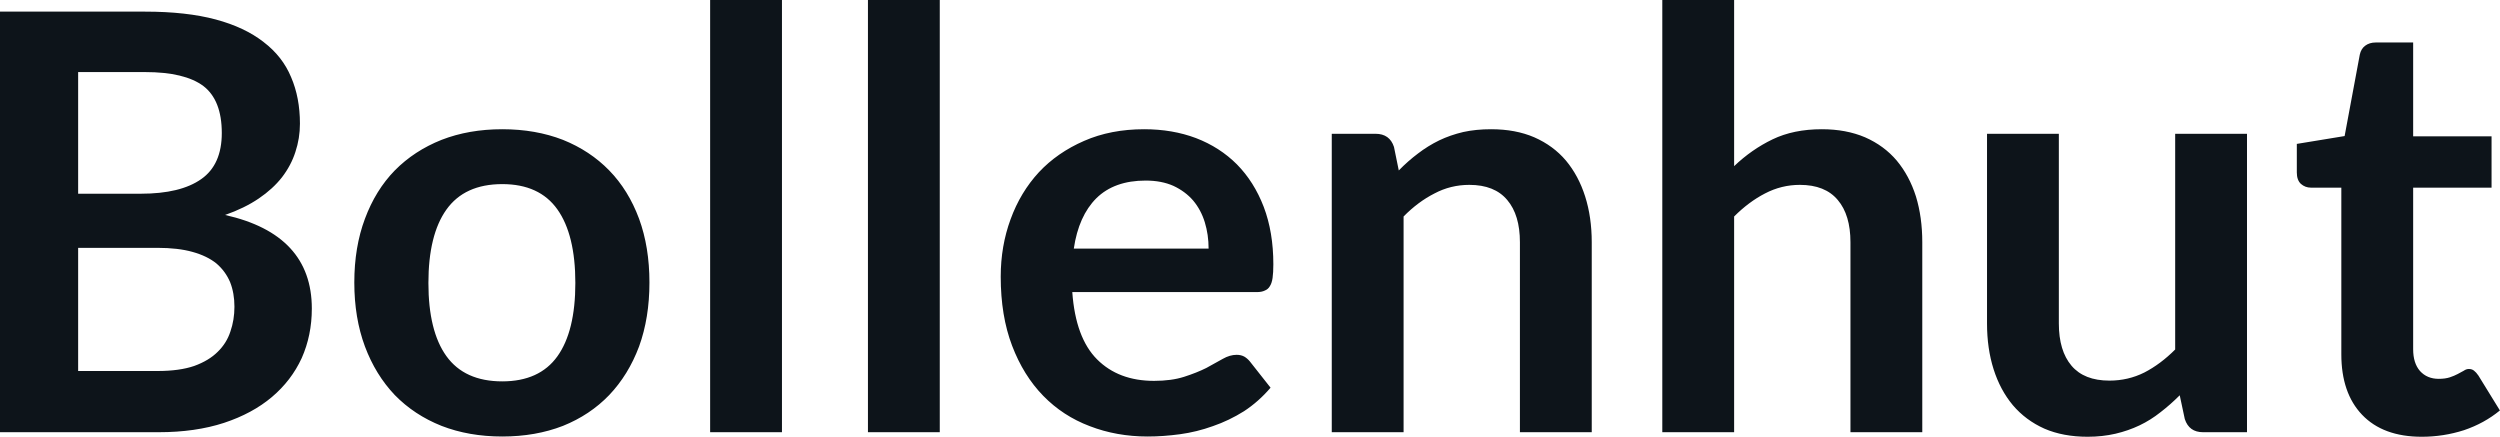
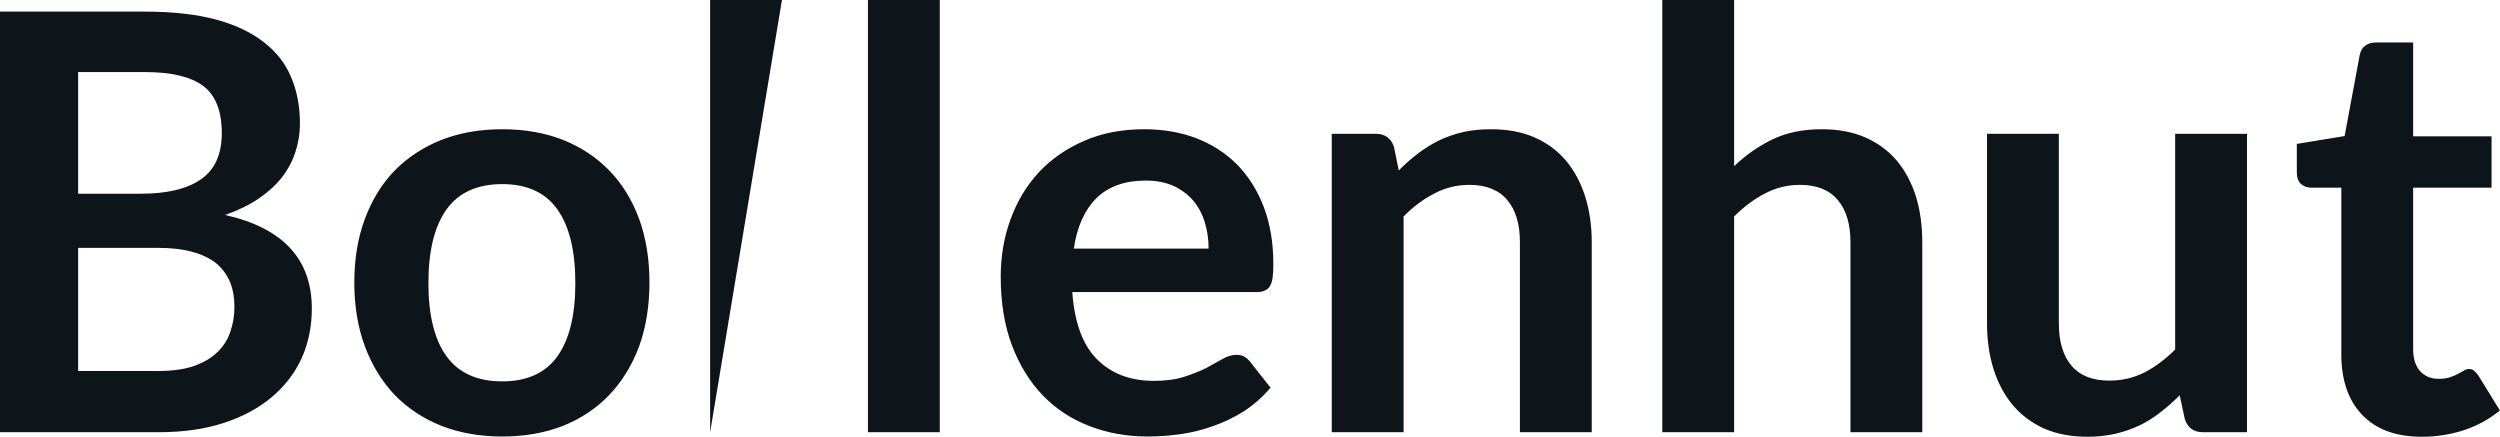
<svg xmlns="http://www.w3.org/2000/svg" fill="#0d141a" viewBox="0 0 98.854 17.273" height="100%" width="100%">
-   <path preserveAspectRatio="none" d="M6.28 17.09L0 17.09L0 0.46L5.74 0.46Q7.37 0.46 8.53 0.77Q9.68 1.08 10.42 1.66Q11.17 2.23 11.51 3.05Q11.86 3.86 11.86 4.89L11.86 4.89Q11.86 5.47 11.68 6.01Q11.51 6.54 11.15 7.01Q10.79 7.47 10.23 7.85Q9.67 8.23 8.90 8.50L8.90 8.50Q12.33 9.27 12.33 12.20L12.33 12.20Q12.33 13.26 11.93 14.16Q11.52 15.05 10.75 15.70Q9.98 16.35 8.86 16.72Q7.73 17.09 6.28 17.09L6.28 17.09ZM6.22 9.80L3.09 9.80L3.09 14.67L6.23 14.67Q7.10 14.67 7.68 14.47Q8.26 14.26 8.61 13.91Q8.96 13.57 9.11 13.11Q9.27 12.65 9.27 12.13L9.27 12.13Q9.27 11.59 9.10 11.16Q8.92 10.73 8.56 10.42Q8.19 10.12 7.61 9.96Q7.04 9.80 6.22 9.80L6.22 9.80ZM3.09 2.85L3.09 7.66L5.57 7.66Q7.14 7.66 7.96 7.08Q8.77 6.51 8.77 5.26L8.77 5.26Q8.77 3.96 8.04 3.40Q7.30 2.85 5.74 2.85L5.74 2.85L3.09 2.85ZM19.86 5.11L19.86 5.11Q21.18 5.11 22.26 5.53Q23.33 5.96 24.09 6.74Q24.85 7.52 25.27 8.65Q25.68 9.77 25.68 11.17L25.68 11.17Q25.68 12.57 25.27 13.70Q24.85 14.82 24.09 15.62Q23.33 16.41 22.26 16.84Q21.18 17.26 19.86 17.26L19.86 17.26Q18.54 17.26 17.46 16.84Q16.38 16.41 15.61 15.62Q14.85 14.82 14.43 13.70Q14.01 12.57 14.01 11.17L14.01 11.17Q14.01 9.77 14.43 8.65Q14.85 7.52 15.61 6.74Q16.38 5.96 17.46 5.53Q18.54 5.11 19.86 5.11ZM19.86 15.08L19.86 15.08Q21.33 15.08 22.04 14.09Q22.75 13.10 22.75 11.19L22.75 11.19Q22.75 9.28 22.04 8.28Q21.33 7.28 19.86 7.28L19.86 7.28Q18.37 7.28 17.65 8.29Q16.94 9.29 16.94 11.19L16.94 11.19Q16.94 13.09 17.65 14.08Q18.37 15.08 19.86 15.08ZM28.08 0L30.92 0L30.92 17.09L28.08 17.09L28.08 0ZM34.32 0L37.16 0L37.16 17.09L34.32 17.09L34.32 0ZM45.24 5.11L45.24 5.11Q46.36 5.11 47.29 5.46Q48.23 5.82 48.91 6.50Q49.59 7.19 49.97 8.18Q50.35 9.18 50.35 10.45L50.35 10.45Q50.35 10.78 50.32 10.99Q50.29 11.20 50.21 11.32Q50.14 11.44 50.01 11.49Q49.89 11.55 49.69 11.55L49.69 11.55L42.40 11.55Q42.53 13.36 43.38 14.21Q44.23 15.06 45.63 15.06L45.63 15.06Q46.32 15.06 46.82 14.90Q47.32 14.74 47.70 14.55Q48.07 14.35 48.35 14.19Q48.63 14.03 48.90 14.03L48.90 14.03Q49.07 14.03 49.20 14.10Q49.32 14.17 49.42 14.29L49.42 14.29L50.24 15.33Q49.77 15.88 49.19 16.26Q48.60 16.63 47.96 16.85Q47.32 17.08 46.66 17.17Q46.00 17.26 45.38 17.26L45.38 17.26Q44.15 17.26 43.09 16.85Q42.03 16.45 41.25 15.65Q40.47 14.85 40.02 13.67Q39.57 12.49 39.57 10.94L39.57 10.94Q39.57 9.73 39.96 8.67Q40.35 7.60 41.08 6.81Q41.81 6.03 42.87 5.57Q43.92 5.11 45.24 5.11ZM45.30 7.14L45.30 7.14Q44.06 7.14 43.35 7.84Q42.65 8.54 42.46 9.83L42.46 9.83L47.79 9.83Q47.79 9.28 47.64 8.79Q47.49 8.30 47.18 7.93Q46.87 7.57 46.40 7.35Q45.93 7.14 45.30 7.14ZM55.50 17.09L52.66 17.09L52.66 5.29L54.39 5.29Q54.95 5.29 55.12 5.81L55.12 5.81L55.31 6.74Q55.67 6.37 56.07 6.07Q56.46 5.77 56.91 5.55Q57.35 5.34 57.86 5.22Q58.36 5.11 58.96 5.11L58.96 5.11Q59.93 5.11 60.67 5.43Q61.42 5.76 61.92 6.35Q62.42 6.95 62.68 7.77Q62.94 8.59 62.94 9.58L62.94 9.58L62.94 17.09L60.10 17.09L60.10 9.58Q60.10 8.50 59.60 7.91Q59.10 7.31 58.10 7.31L58.10 7.31Q57.36 7.31 56.72 7.65Q56.07 7.98 55.50 8.56L55.50 8.56L55.50 17.09ZM68.57 17.09L65.73 17.09L65.73 0L68.57 0L68.57 6.57Q69.26 5.91 70.09 5.51Q70.92 5.11 72.04 5.11L72.04 5.11Q73.00 5.11 73.75 5.43Q74.50 5.76 75.00 6.35Q75.50 6.95 75.76 7.77Q76.01 8.59 76.01 9.58L76.01 9.58L76.01 17.09L73.17 17.09L73.17 9.58Q73.17 8.50 72.67 7.91Q72.17 7.31 71.17 7.31L71.17 7.31Q70.44 7.31 69.79 7.65Q69.15 7.98 68.57 8.56L68.57 8.56L68.57 17.09ZM78.57 5.29L81.41 5.29L81.41 12.79Q81.41 13.87 81.91 14.46Q82.41 15.05 83.41 15.05L83.41 15.05Q84.15 15.05 84.79 14.73Q85.43 14.40 86.01 13.82L86.01 13.82L86.01 5.29L88.85 5.29L88.85 17.09L87.11 17.09Q86.56 17.09 86.39 16.57L86.39 16.57L86.19 15.63Q85.82 16.00 85.43 16.30Q85.04 16.61 84.60 16.82Q84.16 17.03 83.65 17.15Q83.13 17.27 82.55 17.27L82.55 17.27Q81.58 17.27 80.84 16.95Q80.10 16.62 79.59 16.02Q79.09 15.42 78.83 14.60Q78.57 13.78 78.57 12.79L78.57 12.79L78.57 5.29ZM95.76 17.27L95.76 17.27Q94.23 17.27 93.40 16.40Q92.58 15.54 92.58 14.01L92.58 14.01L92.58 7.42L91.38 7.42Q91.15 7.42 90.98 7.27Q90.82 7.12 90.82 6.82L90.82 6.82L90.82 5.69L92.71 5.38L93.31 2.16Q93.36 1.93 93.52 1.81Q93.69 1.68 93.94 1.68L93.94 1.68L95.42 1.68L95.42 5.39L98.52 5.39L98.52 7.42L95.42 7.42L95.42 13.81Q95.42 14.36 95.69 14.67Q95.97 14.98 96.43 14.98L96.43 14.98Q96.69 14.98 96.87 14.92Q97.05 14.86 97.18 14.79Q97.31 14.72 97.42 14.66Q97.52 14.59 97.62 14.59L97.62 14.59Q97.75 14.59 97.83 14.66Q97.91 14.72 98.00 14.85L98.00 14.85L98.85 16.23Q98.23 16.74 97.43 17.01Q96.62 17.27 95.76 17.27Z" />
+   <path preserveAspectRatio="none" d="M6.28 17.09L0 17.09L0 0.46L5.74 0.46Q7.37 0.46 8.53 0.77Q9.68 1.08 10.42 1.66Q11.17 2.23 11.51 3.05Q11.86 3.86 11.86 4.89L11.86 4.89Q11.86 5.47 11.68 6.01Q11.51 6.54 11.15 7.01Q10.79 7.47 10.23 7.85Q9.67 8.23 8.90 8.50L8.90 8.50Q12.33 9.27 12.33 12.20L12.33 12.20Q12.33 13.26 11.93 14.16Q11.52 15.05 10.75 15.70Q9.98 16.35 8.86 16.72Q7.73 17.09 6.28 17.09L6.28 17.09ZM6.22 9.80L3.09 9.80L3.09 14.67L6.23 14.67Q7.10 14.67 7.68 14.47Q8.26 14.26 8.61 13.91Q8.96 13.57 9.11 13.11Q9.27 12.65 9.27 12.13L9.27 12.13Q9.27 11.59 9.10 11.16Q8.92 10.73 8.56 10.42Q8.19 10.12 7.61 9.96Q7.04 9.80 6.22 9.80L6.22 9.80ZM3.09 2.85L3.09 7.66L5.57 7.66Q7.14 7.66 7.96 7.08Q8.77 6.51 8.77 5.26L8.77 5.26Q8.77 3.96 8.04 3.40Q7.30 2.85 5.74 2.85L5.74 2.85L3.09 2.85ZM19.86 5.11L19.86 5.11Q21.18 5.11 22.26 5.53Q23.33 5.96 24.09 6.74Q24.85 7.52 25.27 8.65Q25.68 9.77 25.68 11.17L25.68 11.17Q25.68 12.57 25.27 13.70Q24.85 14.82 24.09 15.62Q23.33 16.41 22.26 16.84Q21.18 17.26 19.86 17.26L19.86 17.26Q18.54 17.26 17.46 16.84Q16.38 16.41 15.61 15.62Q14.85 14.82 14.43 13.70Q14.01 12.57 14.01 11.17L14.01 11.17Q14.01 9.77 14.43 8.65Q14.85 7.52 15.61 6.74Q16.38 5.96 17.46 5.53Q18.54 5.11 19.86 5.11ZM19.86 15.08L19.86 15.08Q21.33 15.08 22.04 14.09Q22.75 13.10 22.75 11.19L22.75 11.19Q22.75 9.28 22.04 8.28Q21.33 7.28 19.86 7.28L19.86 7.28Q18.37 7.28 17.65 8.29Q16.94 9.29 16.94 11.19L16.94 11.19Q16.94 13.09 17.65 14.08Q18.37 15.08 19.86 15.08ZM28.08 0L30.92 0L28.08 17.09L28.08 0ZM34.32 0L37.16 0L37.16 17.09L34.32 17.09L34.32 0ZM45.24 5.11L45.24 5.11Q46.36 5.11 47.29 5.46Q48.23 5.82 48.91 6.50Q49.59 7.19 49.97 8.18Q50.35 9.18 50.35 10.45L50.35 10.45Q50.35 10.78 50.32 10.99Q50.29 11.20 50.21 11.32Q50.14 11.44 50.01 11.49Q49.89 11.55 49.69 11.55L49.69 11.55L42.40 11.55Q42.53 13.36 43.38 14.21Q44.23 15.06 45.63 15.06L45.63 15.06Q46.32 15.06 46.82 14.90Q47.32 14.74 47.70 14.55Q48.07 14.35 48.35 14.19Q48.63 14.03 48.90 14.03L48.90 14.03Q49.07 14.03 49.20 14.10Q49.32 14.17 49.42 14.29L49.42 14.29L50.24 15.33Q49.77 15.88 49.19 16.26Q48.60 16.63 47.96 16.85Q47.32 17.08 46.66 17.17Q46.00 17.26 45.38 17.26L45.38 17.26Q44.15 17.26 43.09 16.85Q42.03 16.45 41.25 15.65Q40.47 14.85 40.02 13.67Q39.57 12.49 39.57 10.94L39.57 10.94Q39.57 9.73 39.96 8.67Q40.35 7.60 41.08 6.81Q41.81 6.03 42.87 5.57Q43.92 5.11 45.24 5.11ZM45.30 7.14L45.30 7.14Q44.06 7.14 43.35 7.84Q42.65 8.54 42.46 9.83L42.46 9.83L47.79 9.83Q47.79 9.28 47.64 8.79Q47.49 8.30 47.18 7.93Q46.87 7.57 46.40 7.35Q45.93 7.14 45.30 7.14ZM55.50 17.09L52.66 17.09L52.66 5.29L54.39 5.29Q54.95 5.29 55.12 5.81L55.12 5.81L55.31 6.74Q55.67 6.37 56.07 6.07Q56.46 5.77 56.91 5.55Q57.35 5.34 57.86 5.22Q58.36 5.11 58.96 5.11L58.96 5.11Q59.93 5.11 60.67 5.43Q61.42 5.76 61.92 6.35Q62.42 6.95 62.68 7.77Q62.94 8.59 62.94 9.58L62.94 9.58L62.94 17.09L60.10 17.09L60.10 9.58Q60.10 8.50 59.60 7.91Q59.10 7.31 58.10 7.31L58.10 7.31Q57.36 7.31 56.72 7.65Q56.07 7.98 55.50 8.56L55.50 8.56L55.50 17.09ZM68.57 17.09L65.73 17.09L65.73 0L68.57 0L68.57 6.57Q69.26 5.91 70.09 5.51Q70.92 5.11 72.04 5.11L72.04 5.11Q73.00 5.11 73.75 5.43Q74.50 5.76 75.00 6.35Q75.50 6.95 75.76 7.77Q76.01 8.59 76.01 9.58L76.01 9.58L76.01 17.09L73.17 17.09L73.17 9.58Q73.17 8.50 72.67 7.91Q72.17 7.31 71.17 7.31L71.17 7.31Q70.44 7.31 69.79 7.65Q69.15 7.98 68.57 8.56L68.57 8.56L68.57 17.09ZM78.57 5.29L81.41 5.29L81.41 12.79Q81.41 13.87 81.91 14.46Q82.41 15.05 83.41 15.05L83.41 15.05Q84.15 15.05 84.79 14.73Q85.43 14.40 86.01 13.82L86.01 13.82L86.01 5.29L88.85 5.29L88.85 17.09L87.11 17.09Q86.56 17.09 86.39 16.57L86.39 16.57L86.19 15.63Q85.82 16.00 85.43 16.30Q85.04 16.61 84.60 16.82Q84.16 17.03 83.65 17.15Q83.13 17.27 82.55 17.27L82.55 17.27Q81.58 17.27 80.84 16.95Q80.10 16.62 79.59 16.02Q79.09 15.42 78.83 14.60Q78.57 13.78 78.57 12.79L78.57 12.79L78.57 5.29ZM95.76 17.27L95.76 17.27Q94.23 17.27 93.40 16.40Q92.58 15.54 92.58 14.01L92.58 14.01L92.58 7.42L91.38 7.42Q91.15 7.42 90.98 7.27Q90.82 7.12 90.82 6.82L90.82 6.82L90.82 5.69L92.71 5.38L93.31 2.16Q93.36 1.93 93.52 1.81Q93.69 1.68 93.94 1.68L93.94 1.68L95.42 1.68L95.42 5.39L98.52 5.39L98.52 7.42L95.42 7.42L95.42 13.81Q95.42 14.36 95.69 14.67Q95.97 14.98 96.43 14.98L96.43 14.98Q96.69 14.98 96.87 14.92Q97.05 14.86 97.18 14.79Q97.31 14.72 97.42 14.66Q97.52 14.59 97.62 14.59L97.62 14.59Q97.75 14.59 97.83 14.66Q97.91 14.72 98.00 14.85L98.00 14.85L98.85 16.23Q98.23 16.74 97.43 17.01Q96.62 17.27 95.76 17.27Z" />
</svg>